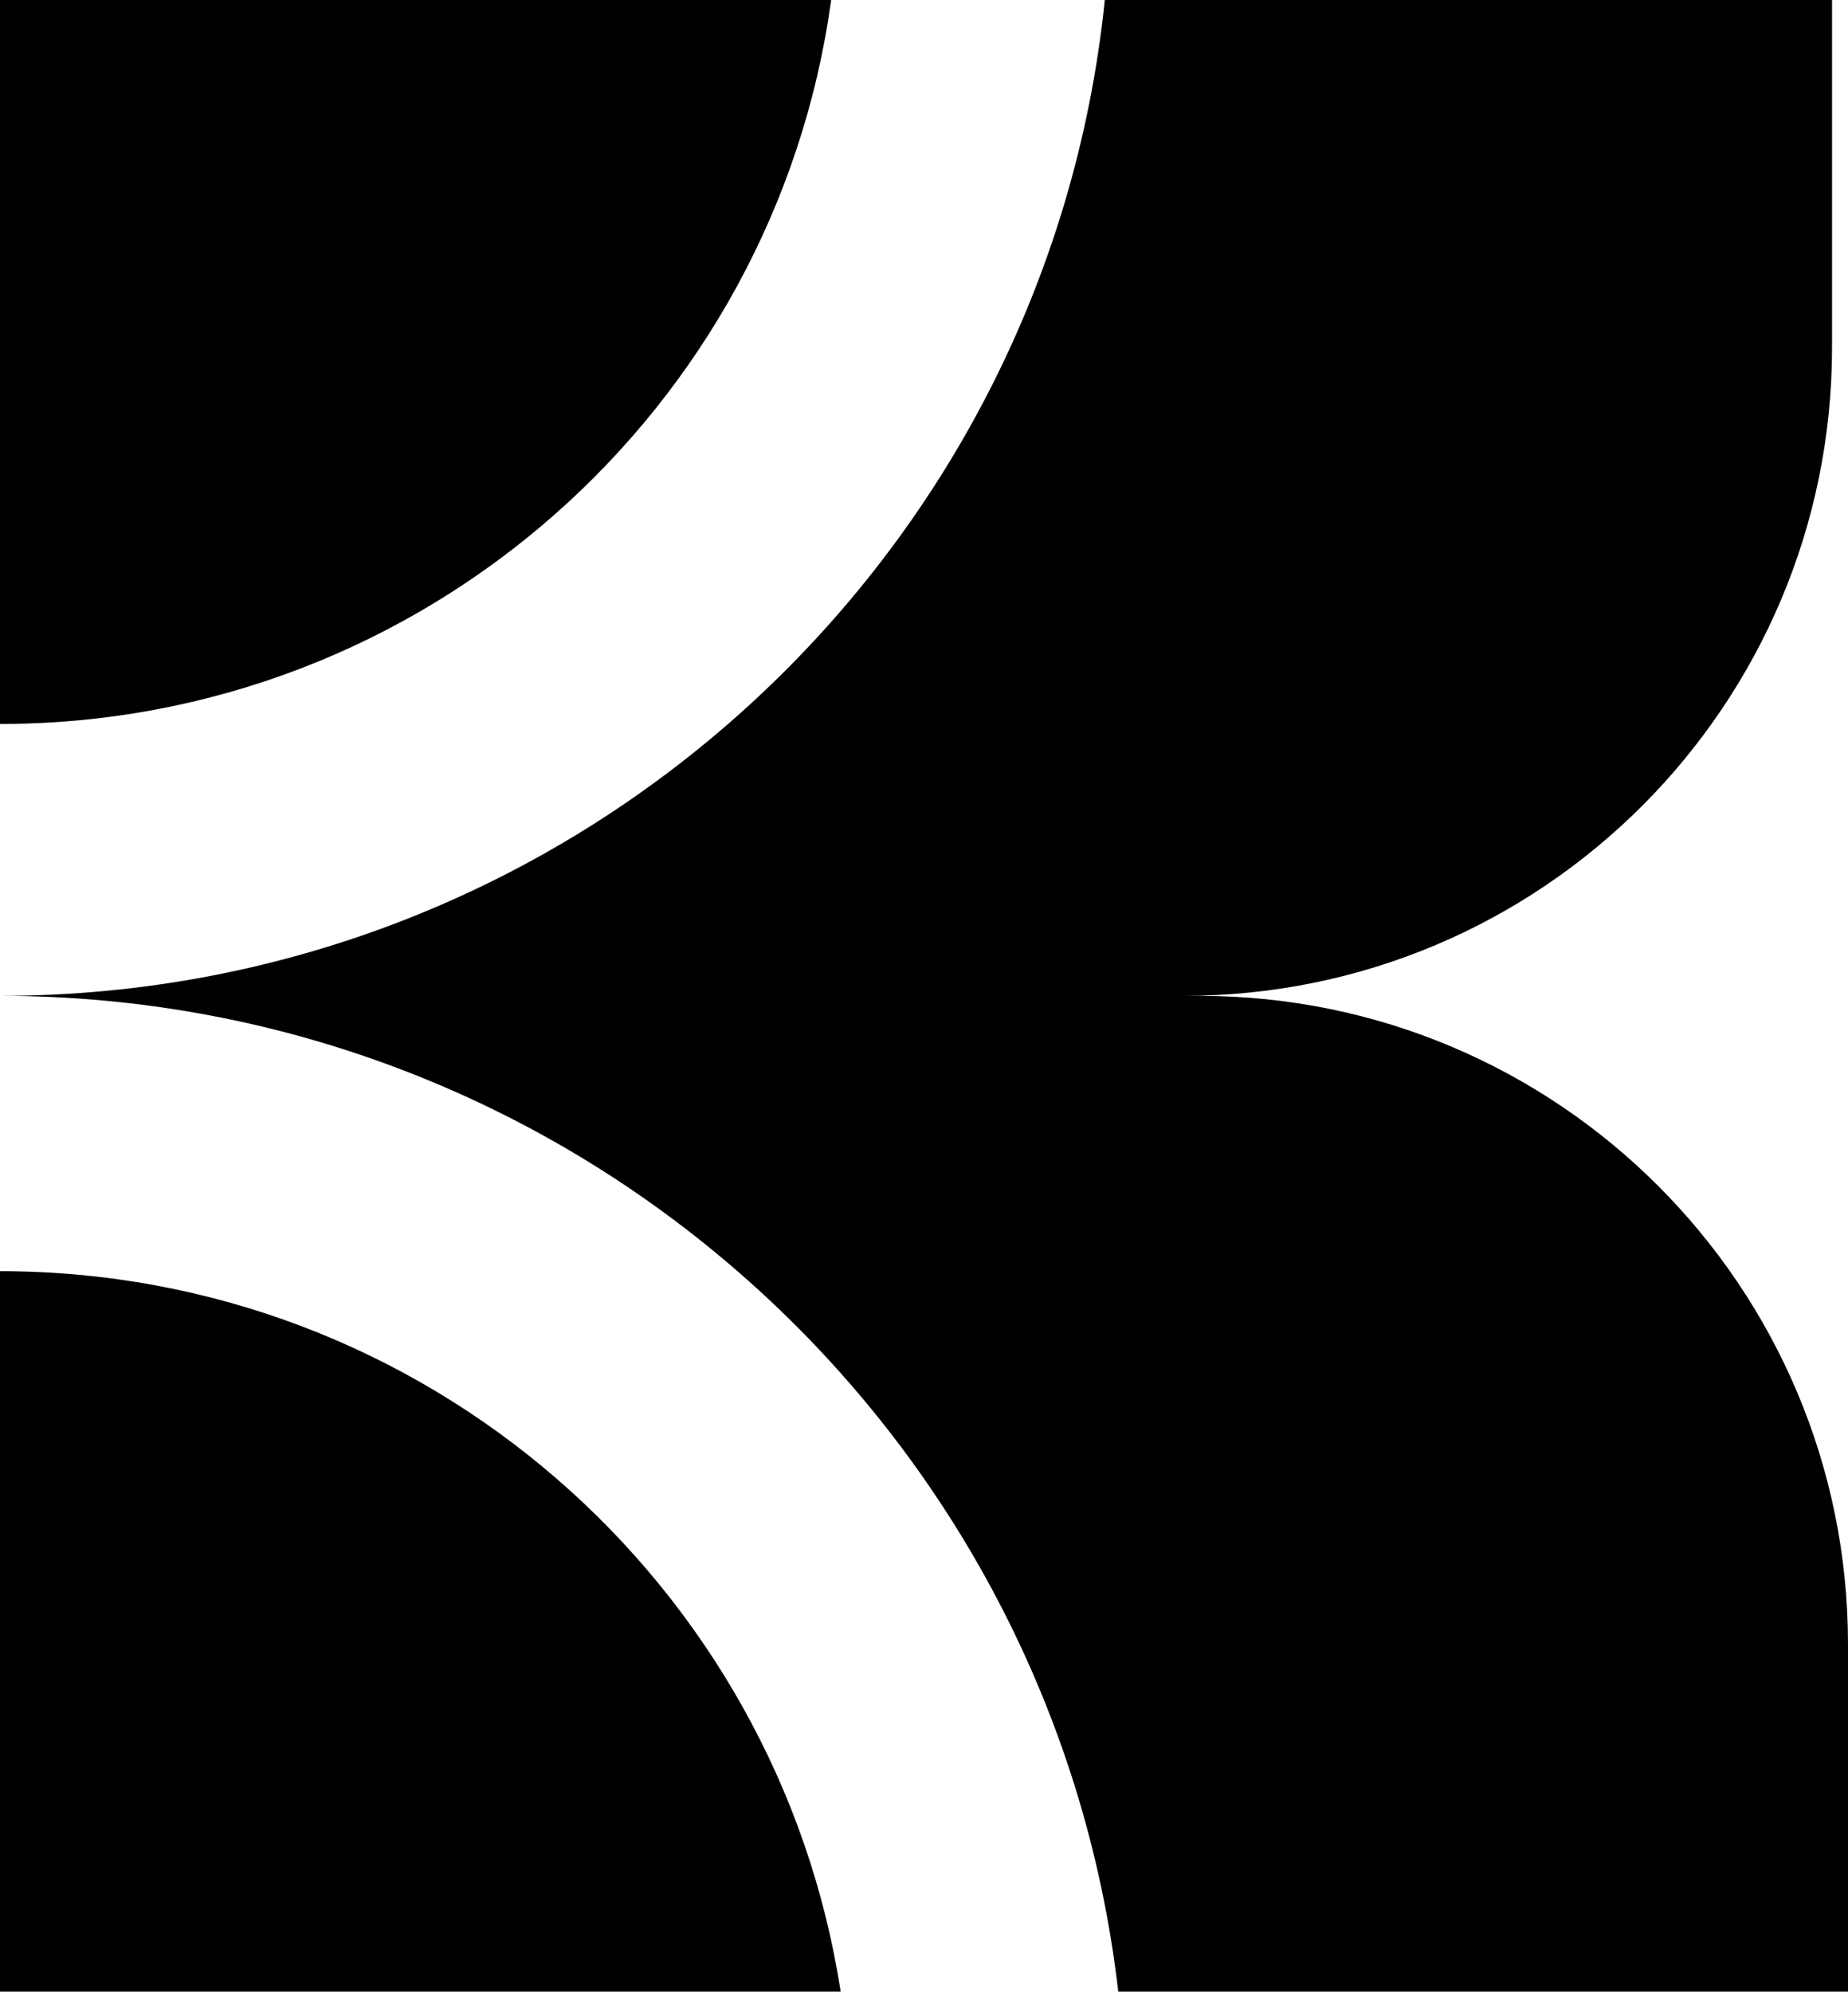
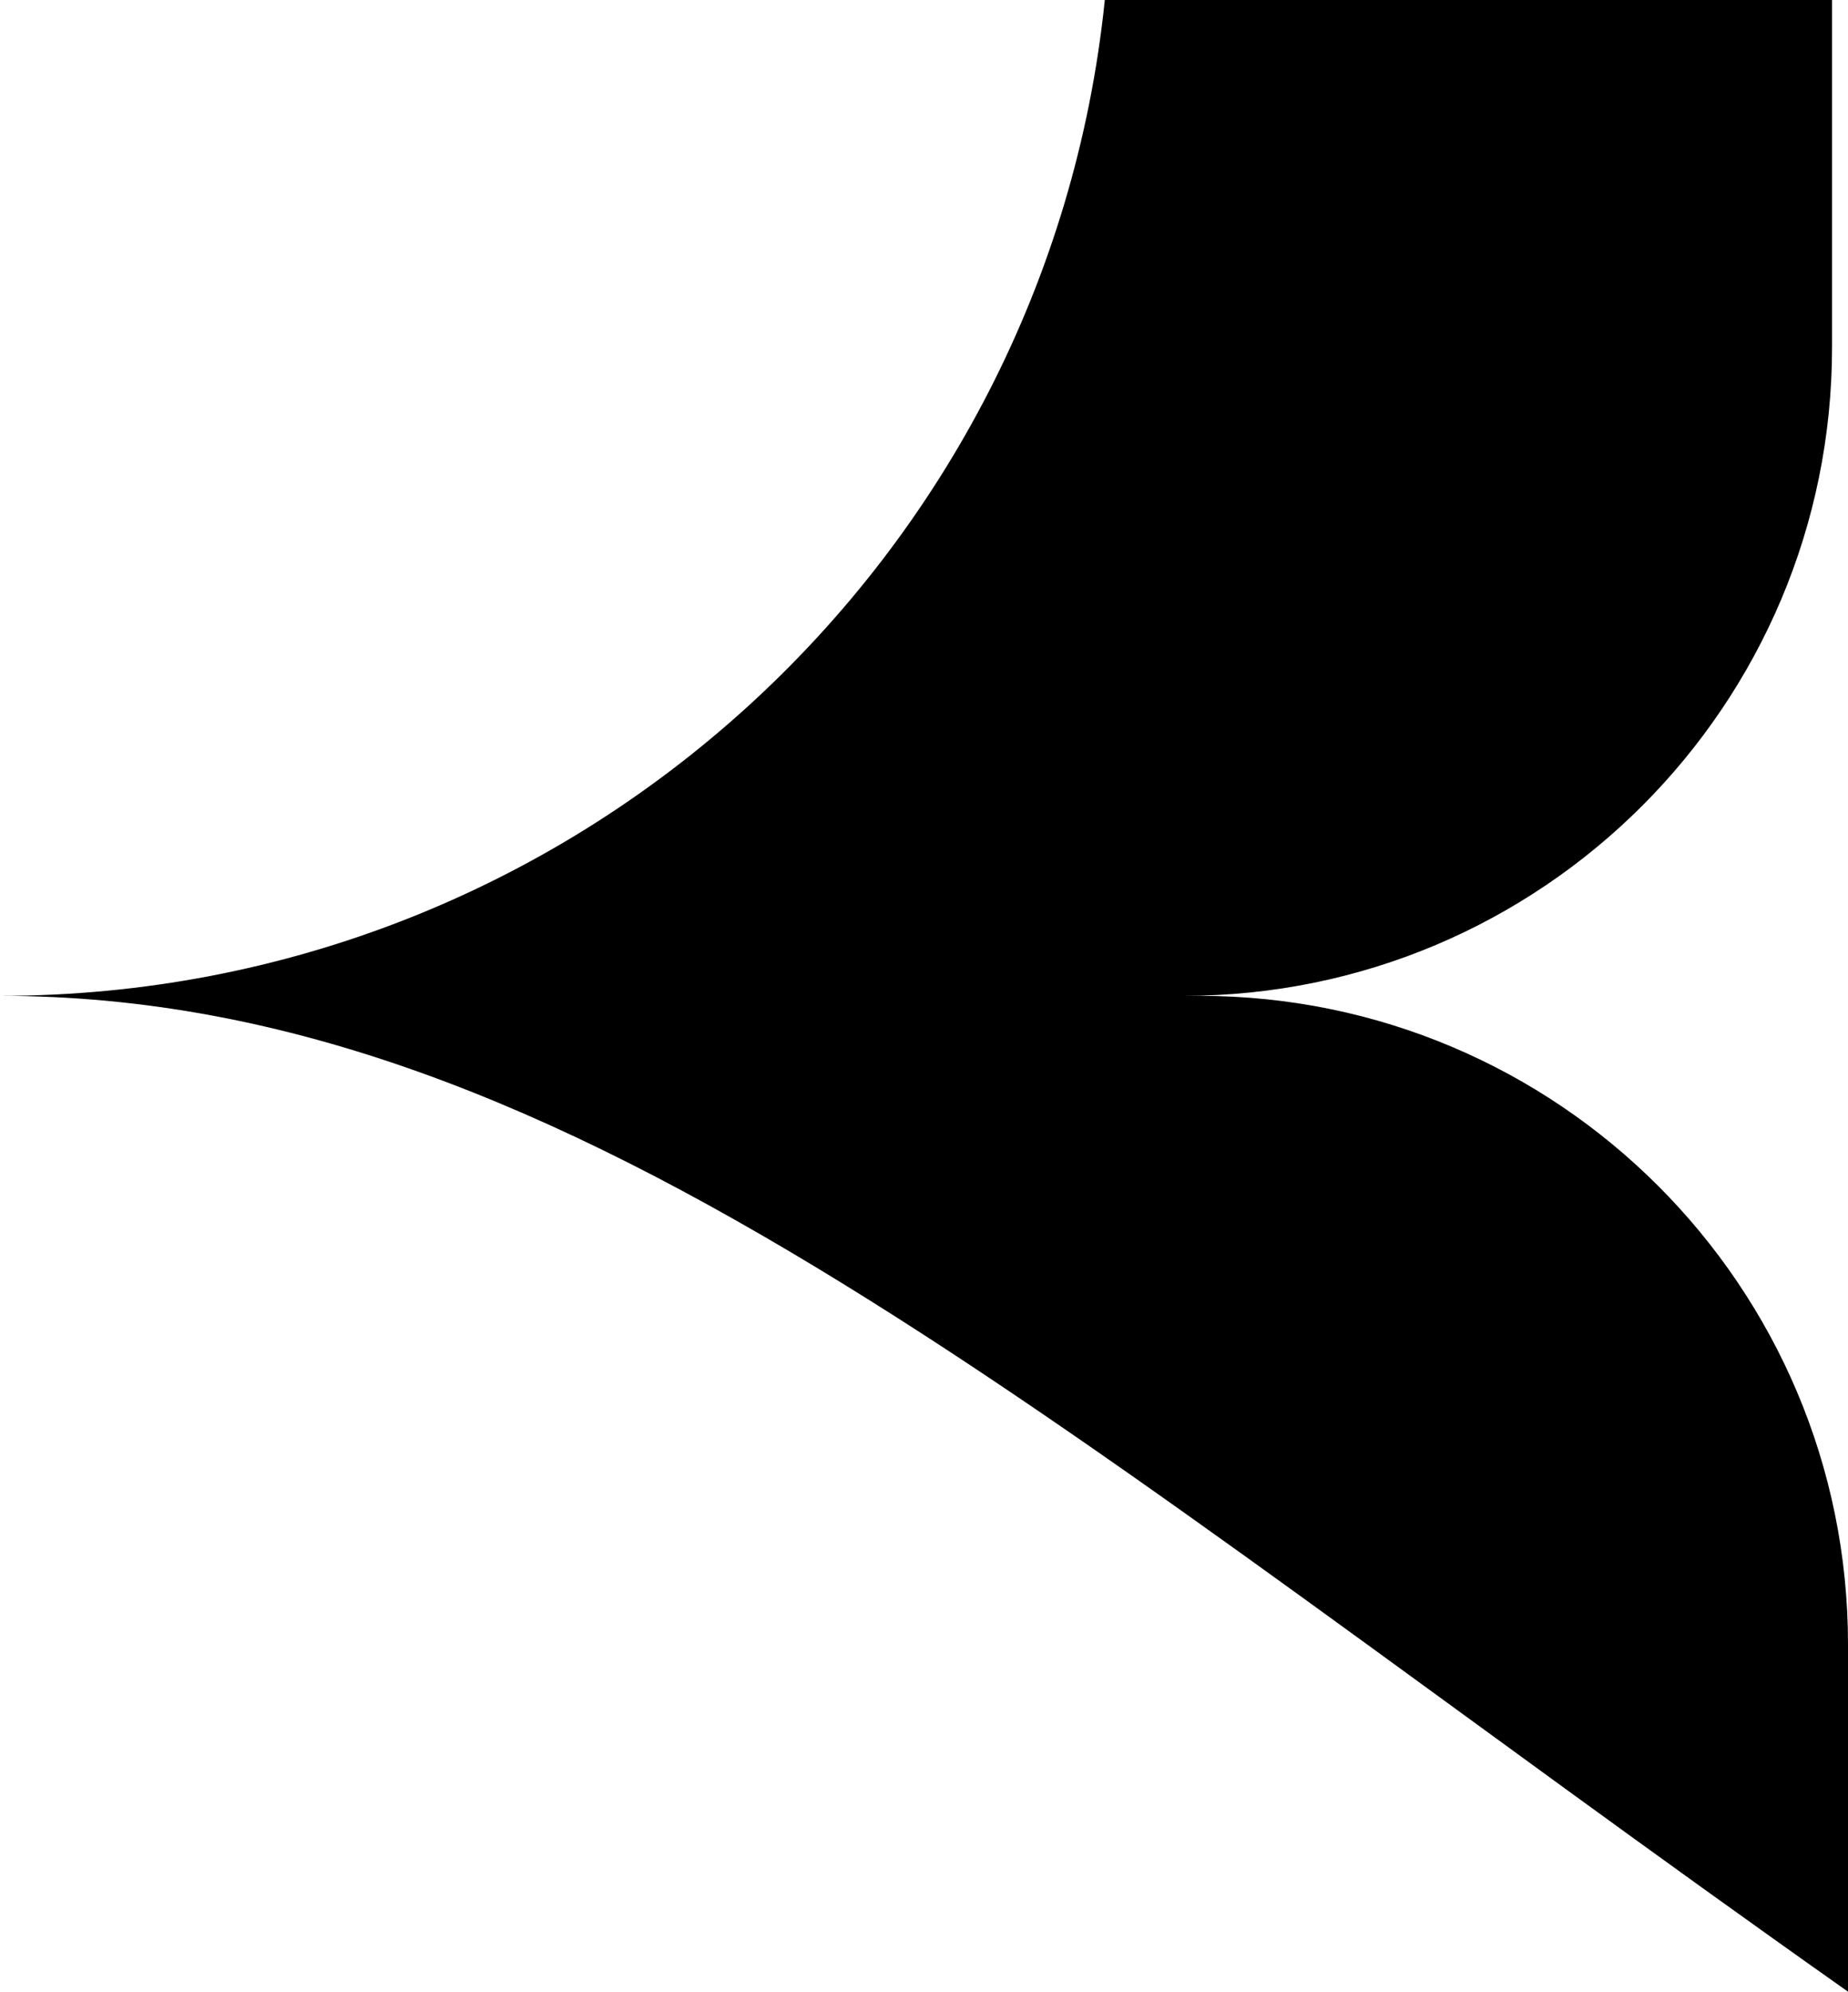
<svg xmlns="http://www.w3.org/2000/svg" id="Layer_2" data-name="Layer 2" viewBox="0 0 500 538.71">
  <defs>
    <style>
      .cls-1 {
        fill: #000;
        stroke-width: 0px;
      }
    </style>
  </defs>
  <g id="Layer_1-2" data-name="Layer 1">
    <g>
-       <path class="cls-1" d="m227.45,538.71H0v-194.88c115.07,0,210.47,84.5,227.45,194.88Z" />
-       <path class="cls-1" d="m224.88,0C209.72,110.62,114.82,195.82,0,195.82V0h224.88Z" />
-       <path class="cls-1" d="m500,444.75v93.96h-197.44C285.08,387.12,156.29,269.36,0,269.36c155.47,0,283.39-118.02,298.92-269.36h196.76v93.96c0,96.84-78.55,175.4-175.4,175.4h4.26c96.91,0,175.46,78.55,175.46,175.4Z" />
+       <path class="cls-1" d="m500,444.75v93.96C285.08,387.12,156.29,269.36,0,269.36c155.47,0,283.39-118.02,298.92-269.36h196.76v93.96c0,96.84-78.55,175.4-175.4,175.4h4.26c96.91,0,175.46,78.55,175.46,175.4Z" />
    </g>
  </g>
</svg>